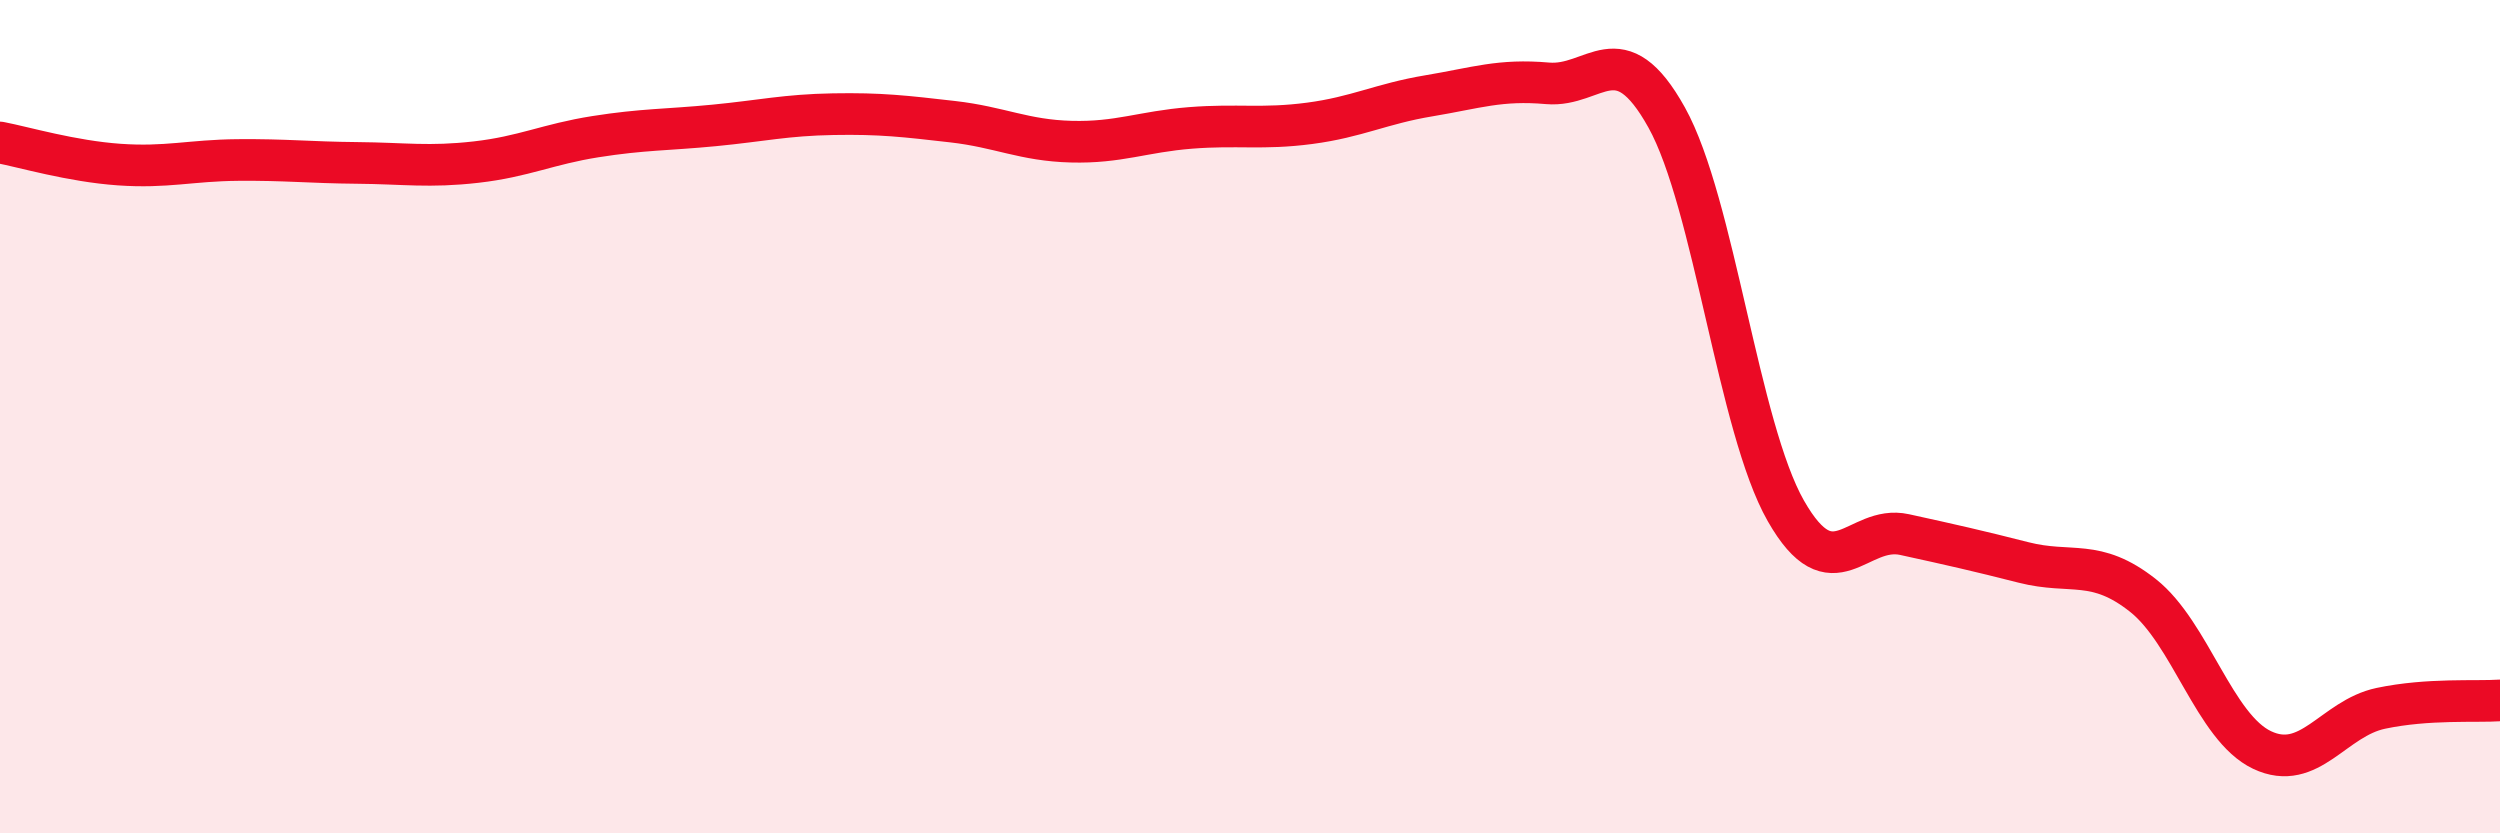
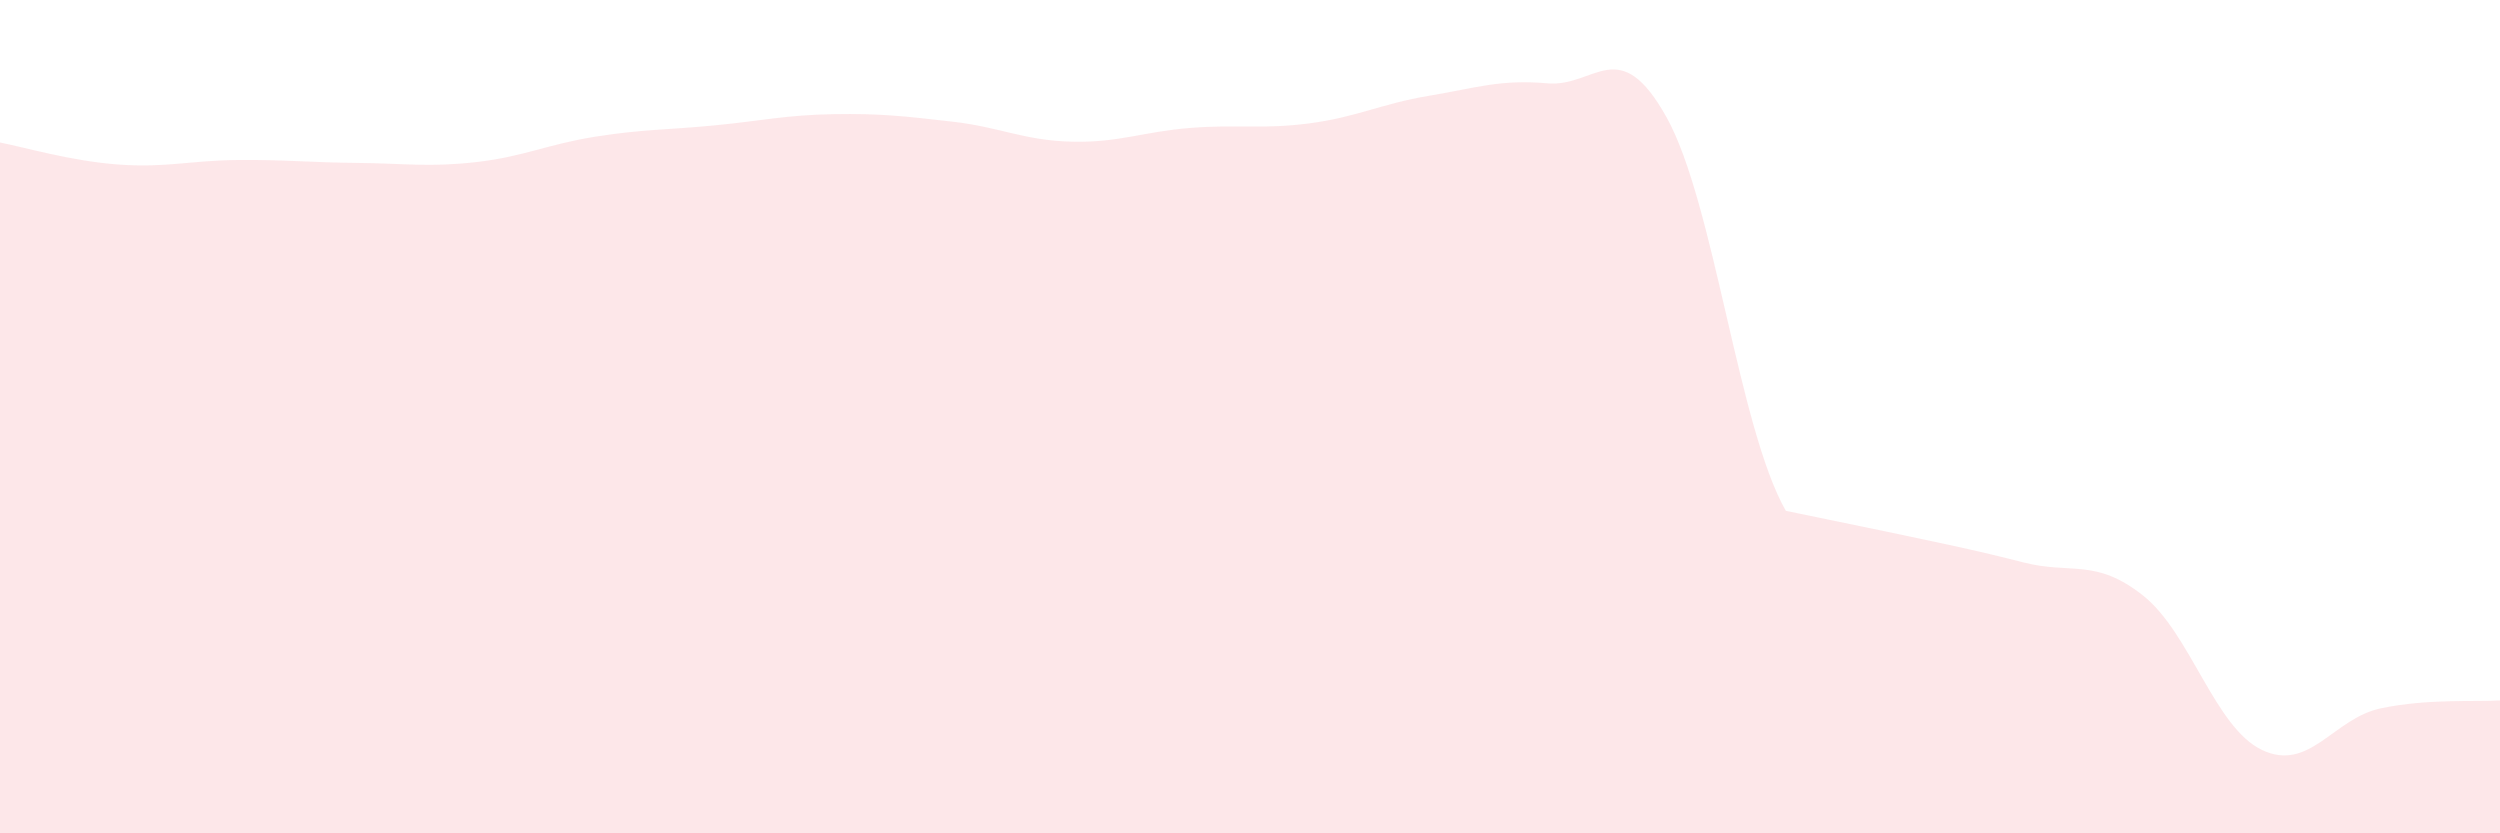
<svg xmlns="http://www.w3.org/2000/svg" width="60" height="20" viewBox="0 0 60 20">
-   <path d="M 0,3.42 C 0.57,3.53 1.72,3.87 2.86,3.95 C 4,4.03 4.57,3.85 5.71,3.84 C 6.85,3.83 7.43,3.9 8.57,3.91 C 9.71,3.92 10.29,4.02 11.43,3.89 C 12.57,3.76 13.15,3.46 14.29,3.28 C 15.43,3.1 16,3.12 17.14,3.01 C 18.28,2.9 18.86,2.76 20,2.74 C 21.14,2.72 21.72,2.79 22.86,2.92 C 24,3.05 24.57,3.37 25.71,3.4 C 26.85,3.43 27.43,3.16 28.57,3.07 C 29.71,2.98 30.29,3.11 31.43,2.96 C 32.57,2.81 33.15,2.49 34.29,2.3 C 35.43,2.11 36,1.9 37.14,2 C 38.28,2.1 38.86,0.77 40,2.82 C 41.14,4.87 41.72,10.26 42.86,12.26 C 44,14.26 44.57,12.58 45.71,12.83 C 46.85,13.08 47.43,13.21 48.57,13.5 C 49.71,13.79 50.29,13.39 51.43,14.29 C 52.57,15.19 53.15,17.46 54.29,18 C 55.43,18.54 56,17.24 57.14,17 C 58.28,16.76 59.43,16.85 60,16.81L60 20L0 20Z" fill="#EB0A25" opacity="0.1" stroke-linecap="round" stroke-linejoin="round" />
-   <path d="M 0,3.42 C 0.57,3.53 1.72,3.87 2.86,3.95 C 4,4.03 4.57,3.85 5.71,3.84 C 6.85,3.83 7.43,3.9 8.57,3.91 C 9.71,3.92 10.29,4.02 11.43,3.89 C 12.57,3.76 13.15,3.46 14.29,3.28 C 15.43,3.1 16,3.12 17.14,3.01 C 18.28,2.9 18.86,2.76 20,2.74 C 21.14,2.72 21.72,2.79 22.86,2.92 C 24,3.05 24.57,3.37 25.71,3.4 C 26.85,3.43 27.43,3.16 28.57,3.07 C 29.71,2.98 30.29,3.11 31.43,2.96 C 32.57,2.81 33.15,2.49 34.29,2.3 C 35.43,2.11 36,1.9 37.14,2 C 38.28,2.1 38.86,0.77 40,2.82 C 41.14,4.87 41.72,10.26 42.86,12.26 C 44,14.26 44.57,12.58 45.71,12.83 C 46.85,13.08 47.43,13.21 48.57,13.5 C 49.71,13.79 50.29,13.39 51.43,14.29 C 52.57,15.19 53.15,17.46 54.29,18 C 55.43,18.54 56,17.24 57.14,17 C 58.28,16.76 59.43,16.85 60,16.81" stroke="#EB0A25" stroke-width="1" fill="none" stroke-linecap="round" stroke-linejoin="round" />
+   <path d="M 0,3.42 C 0.57,3.53 1.72,3.87 2.86,3.95 C 4,4.03 4.57,3.85 5.71,3.84 C 6.85,3.83 7.43,3.9 8.57,3.91 C 9.71,3.92 10.29,4.02 11.43,3.89 C 12.57,3.76 13.15,3.46 14.29,3.28 C 15.43,3.1 16,3.12 17.14,3.01 C 18.28,2.9 18.86,2.76 20,2.74 C 21.14,2.72 21.72,2.79 22.86,2.92 C 24,3.05 24.57,3.37 25.71,3.4 C 26.85,3.43 27.43,3.16 28.57,3.07 C 29.71,2.98 30.29,3.11 31.43,2.96 C 32.57,2.81 33.15,2.49 34.29,2.3 C 35.43,2.11 36,1.9 37.14,2 C 38.28,2.1 38.86,0.77 40,2.82 C 41.14,4.87 41.72,10.26 42.86,12.26 C 46.85,13.08 47.43,13.21 48.57,13.5 C 49.71,13.79 50.29,13.39 51.43,14.29 C 52.57,15.19 53.15,17.46 54.29,18 C 55.43,18.54 56,17.24 57.14,17 C 58.28,16.76 59.43,16.85 60,16.81L60 20L0 20Z" fill="#EB0A25" opacity="0.1" stroke-linecap="round" stroke-linejoin="round" />
</svg>